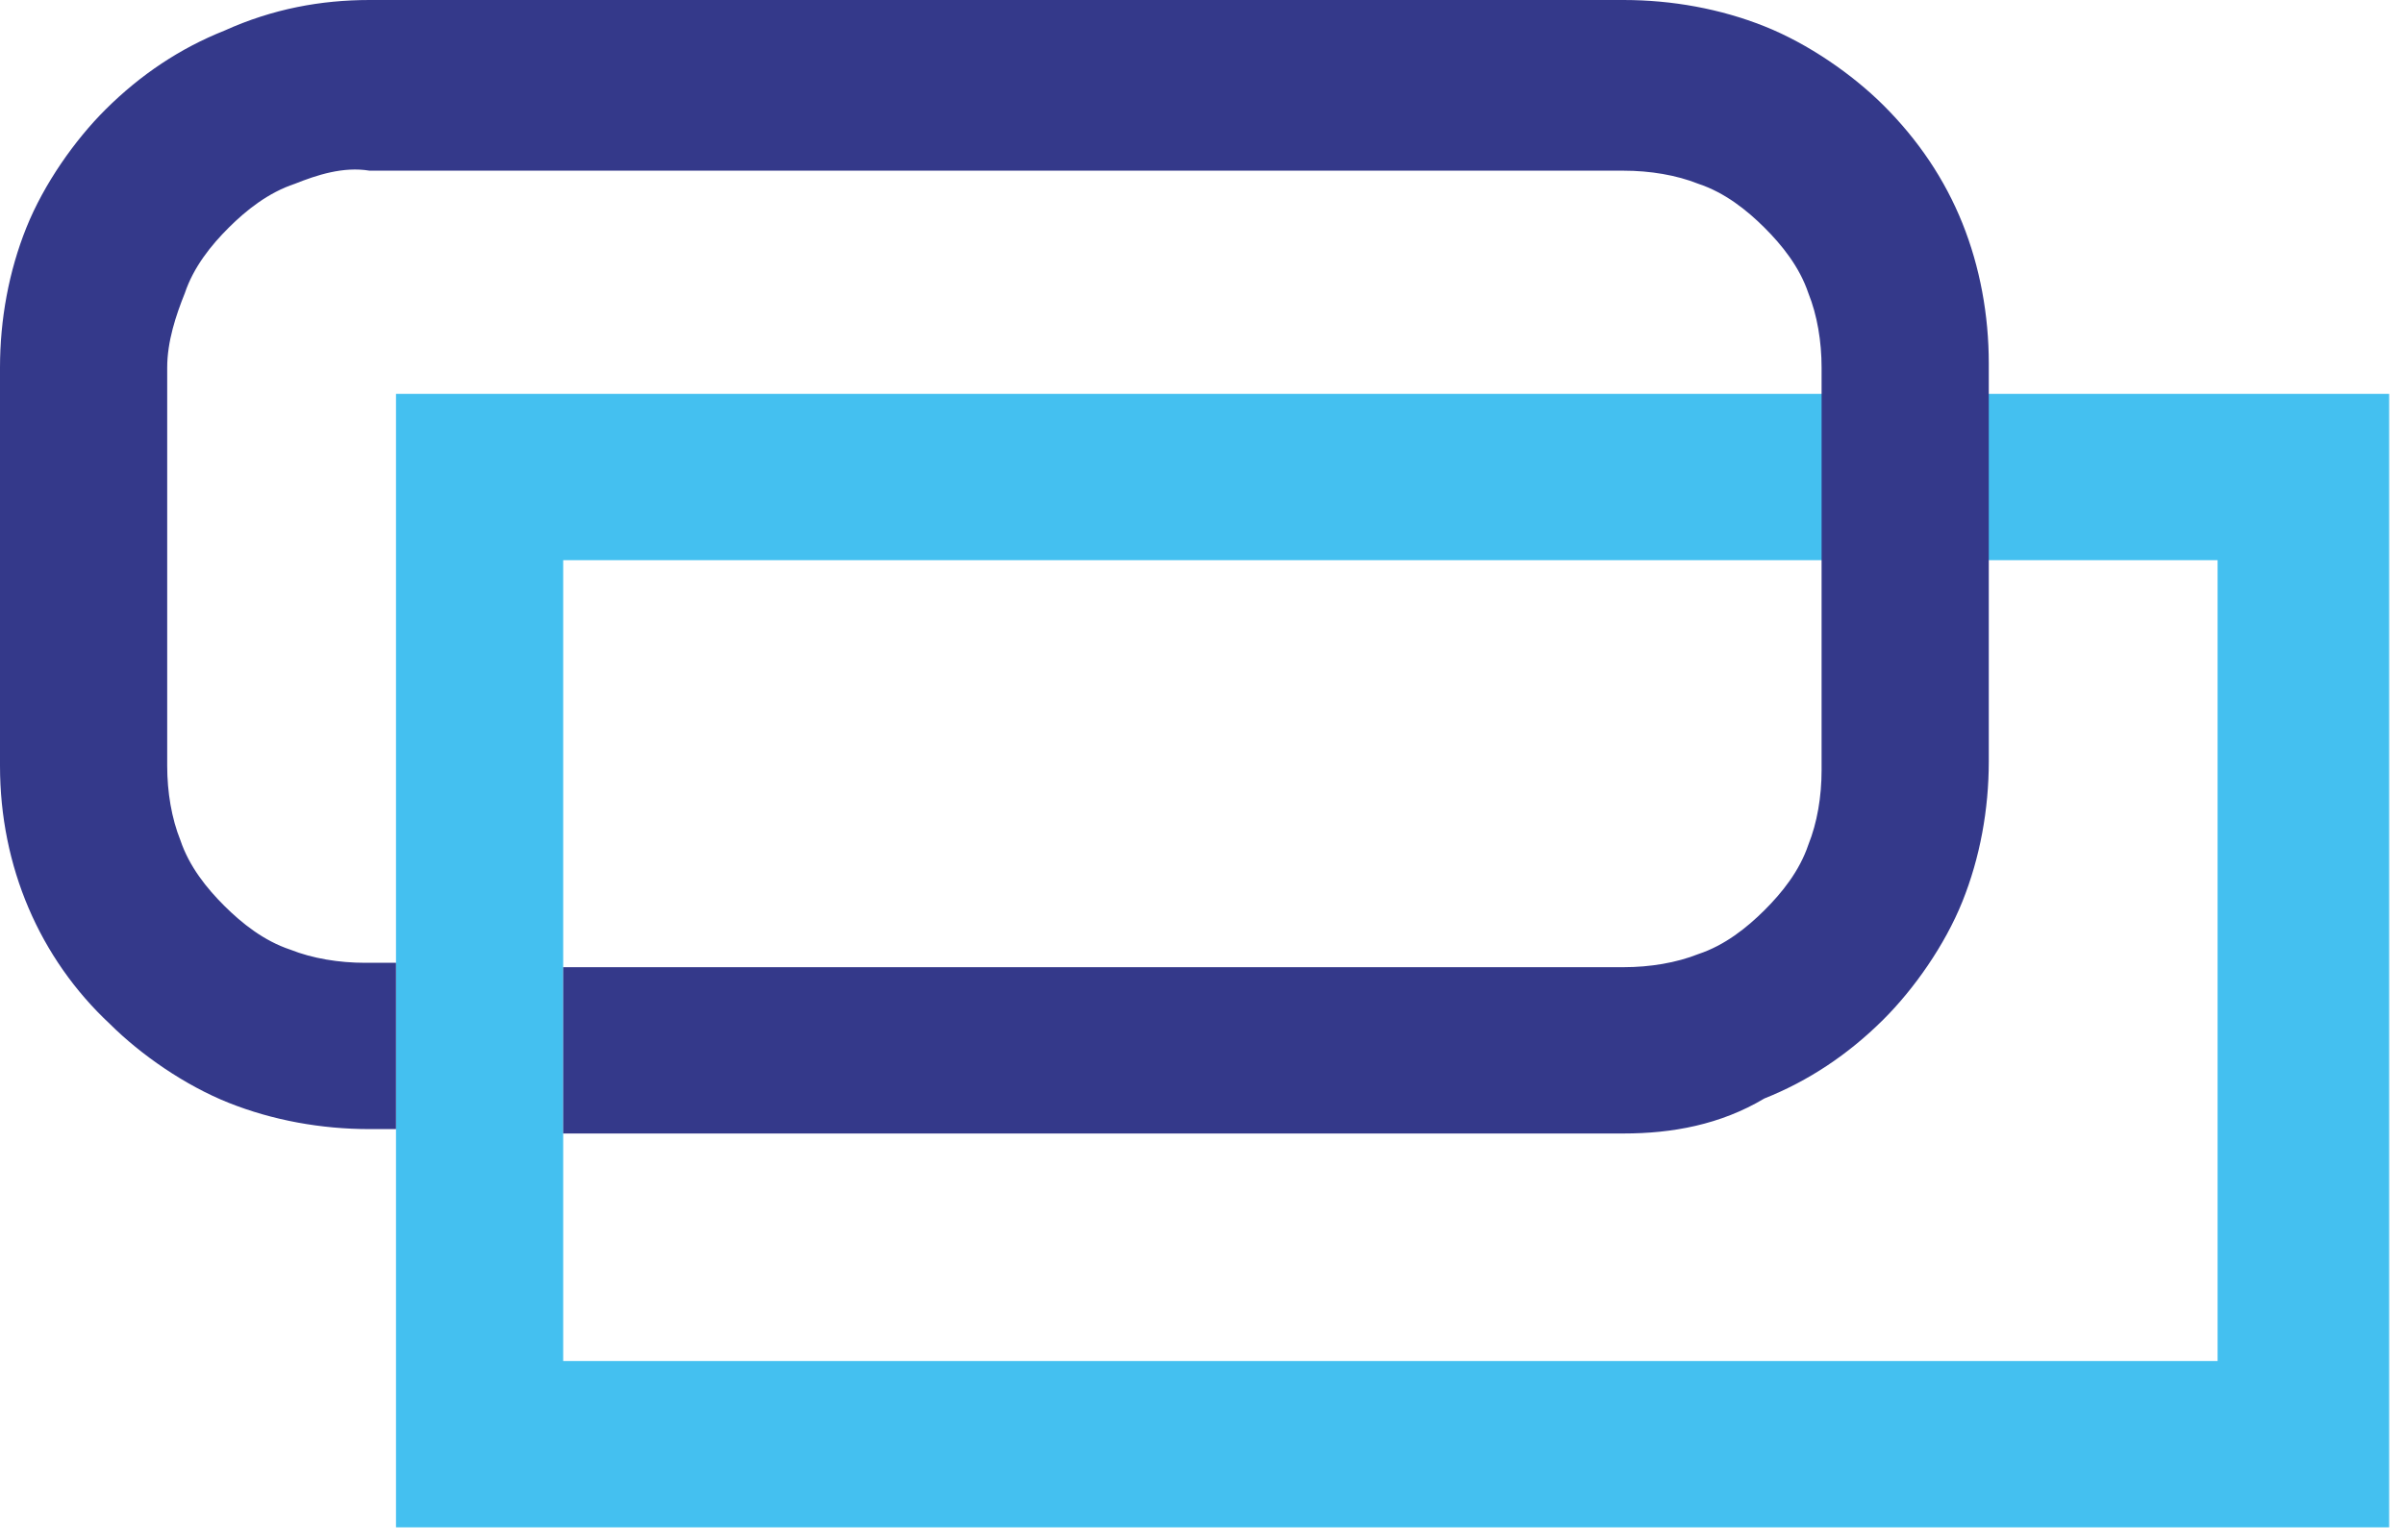
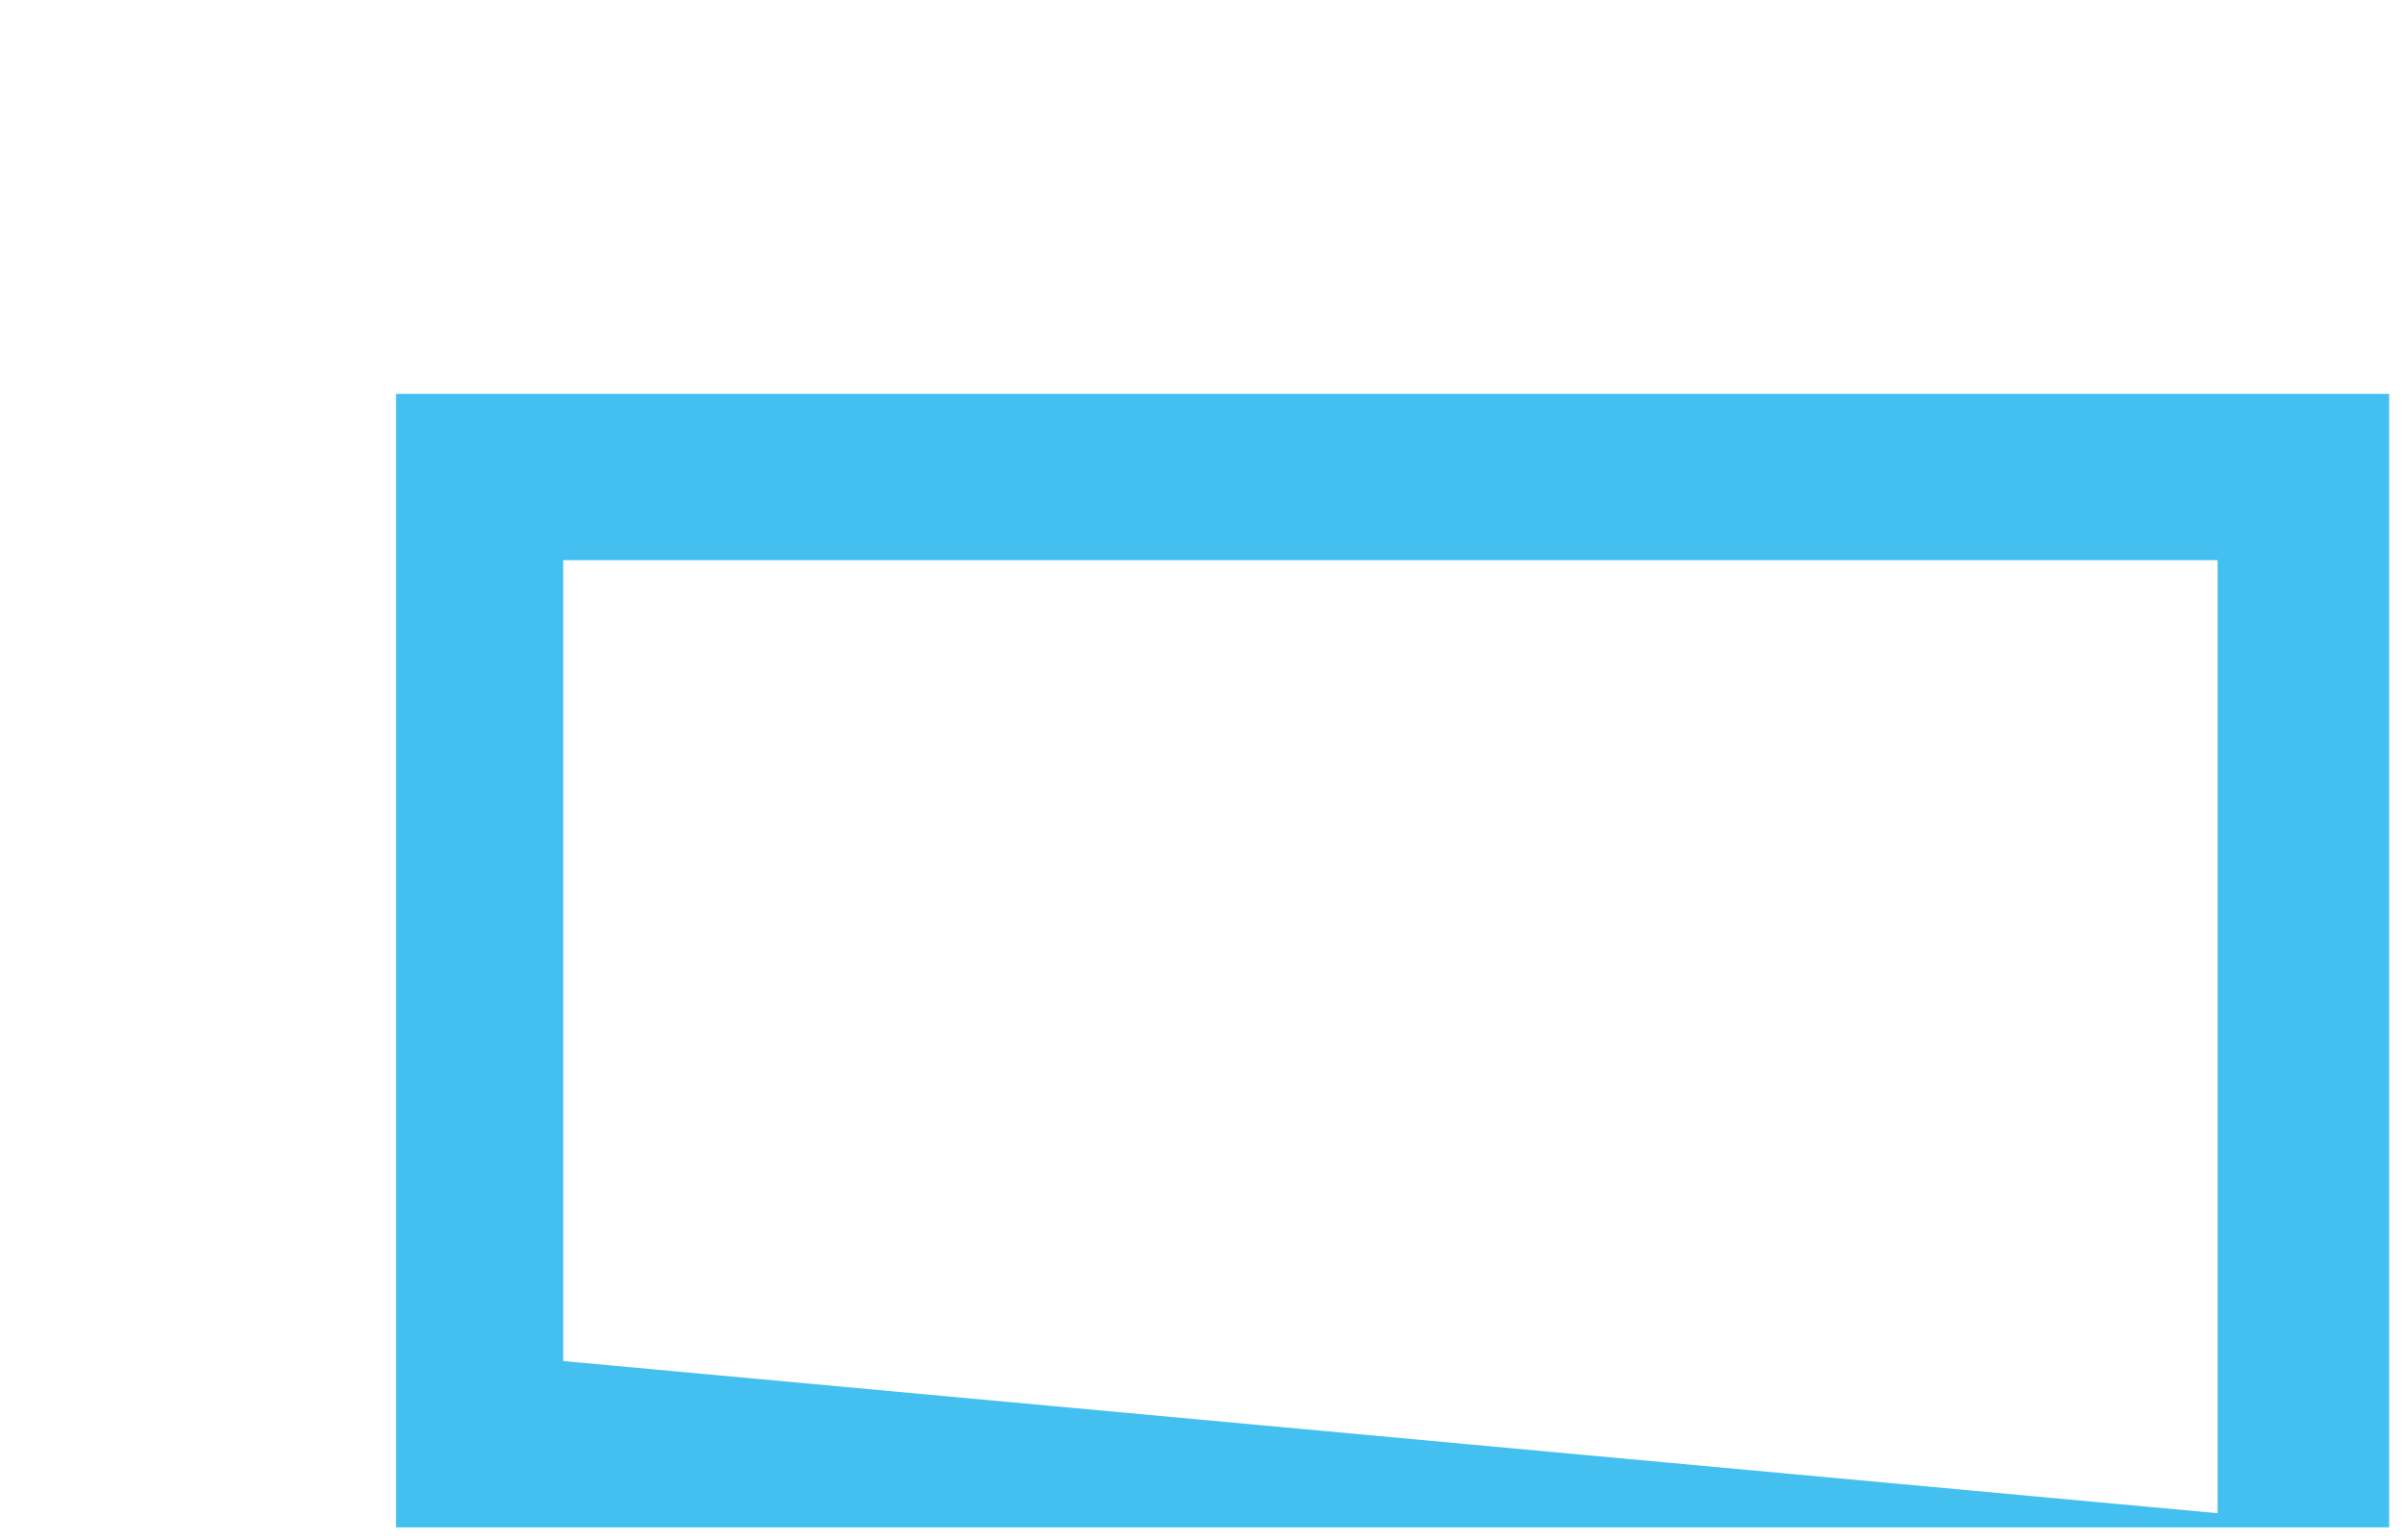
<svg xmlns="http://www.w3.org/2000/svg" width="142" height="91" viewBox="0 0 142 91" fill="none">
-   <path d="M140.085 90.246H23.391V23.273H141.125V90.246H140.085ZM33.267 80.42H130.989V33.099H33.267V80.42Z" fill="#44C0F0" />
-   <path d="M95.903 66.974H33.267V57.148H95.903C97.462 57.148 99.021 56.889 100.321 56.372C101.88 55.855 103.18 54.82 104.219 53.786C105.259 52.752 106.298 51.459 106.818 49.907C107.338 48.614 107.598 47.063 107.598 45.511V21.721C107.598 20.17 107.338 18.618 106.818 17.325C106.298 15.774 105.259 14.481 104.219 13.447C103.18 12.412 101.88 11.378 100.321 10.861C99.021 10.343 97.462 10.085 95.903 10.085H21.831C20.272 9.826 18.713 10.343 17.413 10.861C15.854 11.378 14.554 12.412 13.515 13.447C12.475 14.481 11.435 15.774 10.916 17.325C10.396 18.618 9.876 20.17 9.876 21.721V45.252C9.876 46.804 10.136 48.356 10.656 49.648C11.176 51.2 12.215 52.493 13.255 53.527C14.294 54.562 15.594 55.596 17.153 56.113C18.453 56.63 20.012 56.889 21.572 56.889H23.391V66.715H21.831C18.973 66.715 16.114 66.198 13.515 65.164C10.916 64.129 8.317 62.319 6.497 60.509C2.339 56.63 0 51.2 0 45.252V21.721C0 18.877 0.52 16.032 1.559 13.447C2.599 10.861 4.418 8.275 6.238 6.465C8.317 4.396 10.656 2.844 13.255 1.81C16.114 0.517 18.973 0 21.831 0H95.903C98.761 0 101.62 0.517 104.219 1.552C106.818 2.586 109.417 4.396 111.237 6.206C113.316 8.275 114.875 10.602 115.915 13.188C116.954 15.774 117.474 18.618 117.474 21.463V44.994C117.474 47.838 116.954 50.683 115.915 53.269C114.875 55.855 113.056 58.44 111.237 60.251C109.157 62.319 106.818 63.871 104.219 64.905C101.62 66.457 98.761 66.974 95.903 66.974Z" fill="#34398A" />
+   <path d="M140.085 90.246H23.391V23.273H141.125V90.246H140.085ZH130.989V33.099H33.267V80.42Z" fill="#44C0F0" />
</svg>